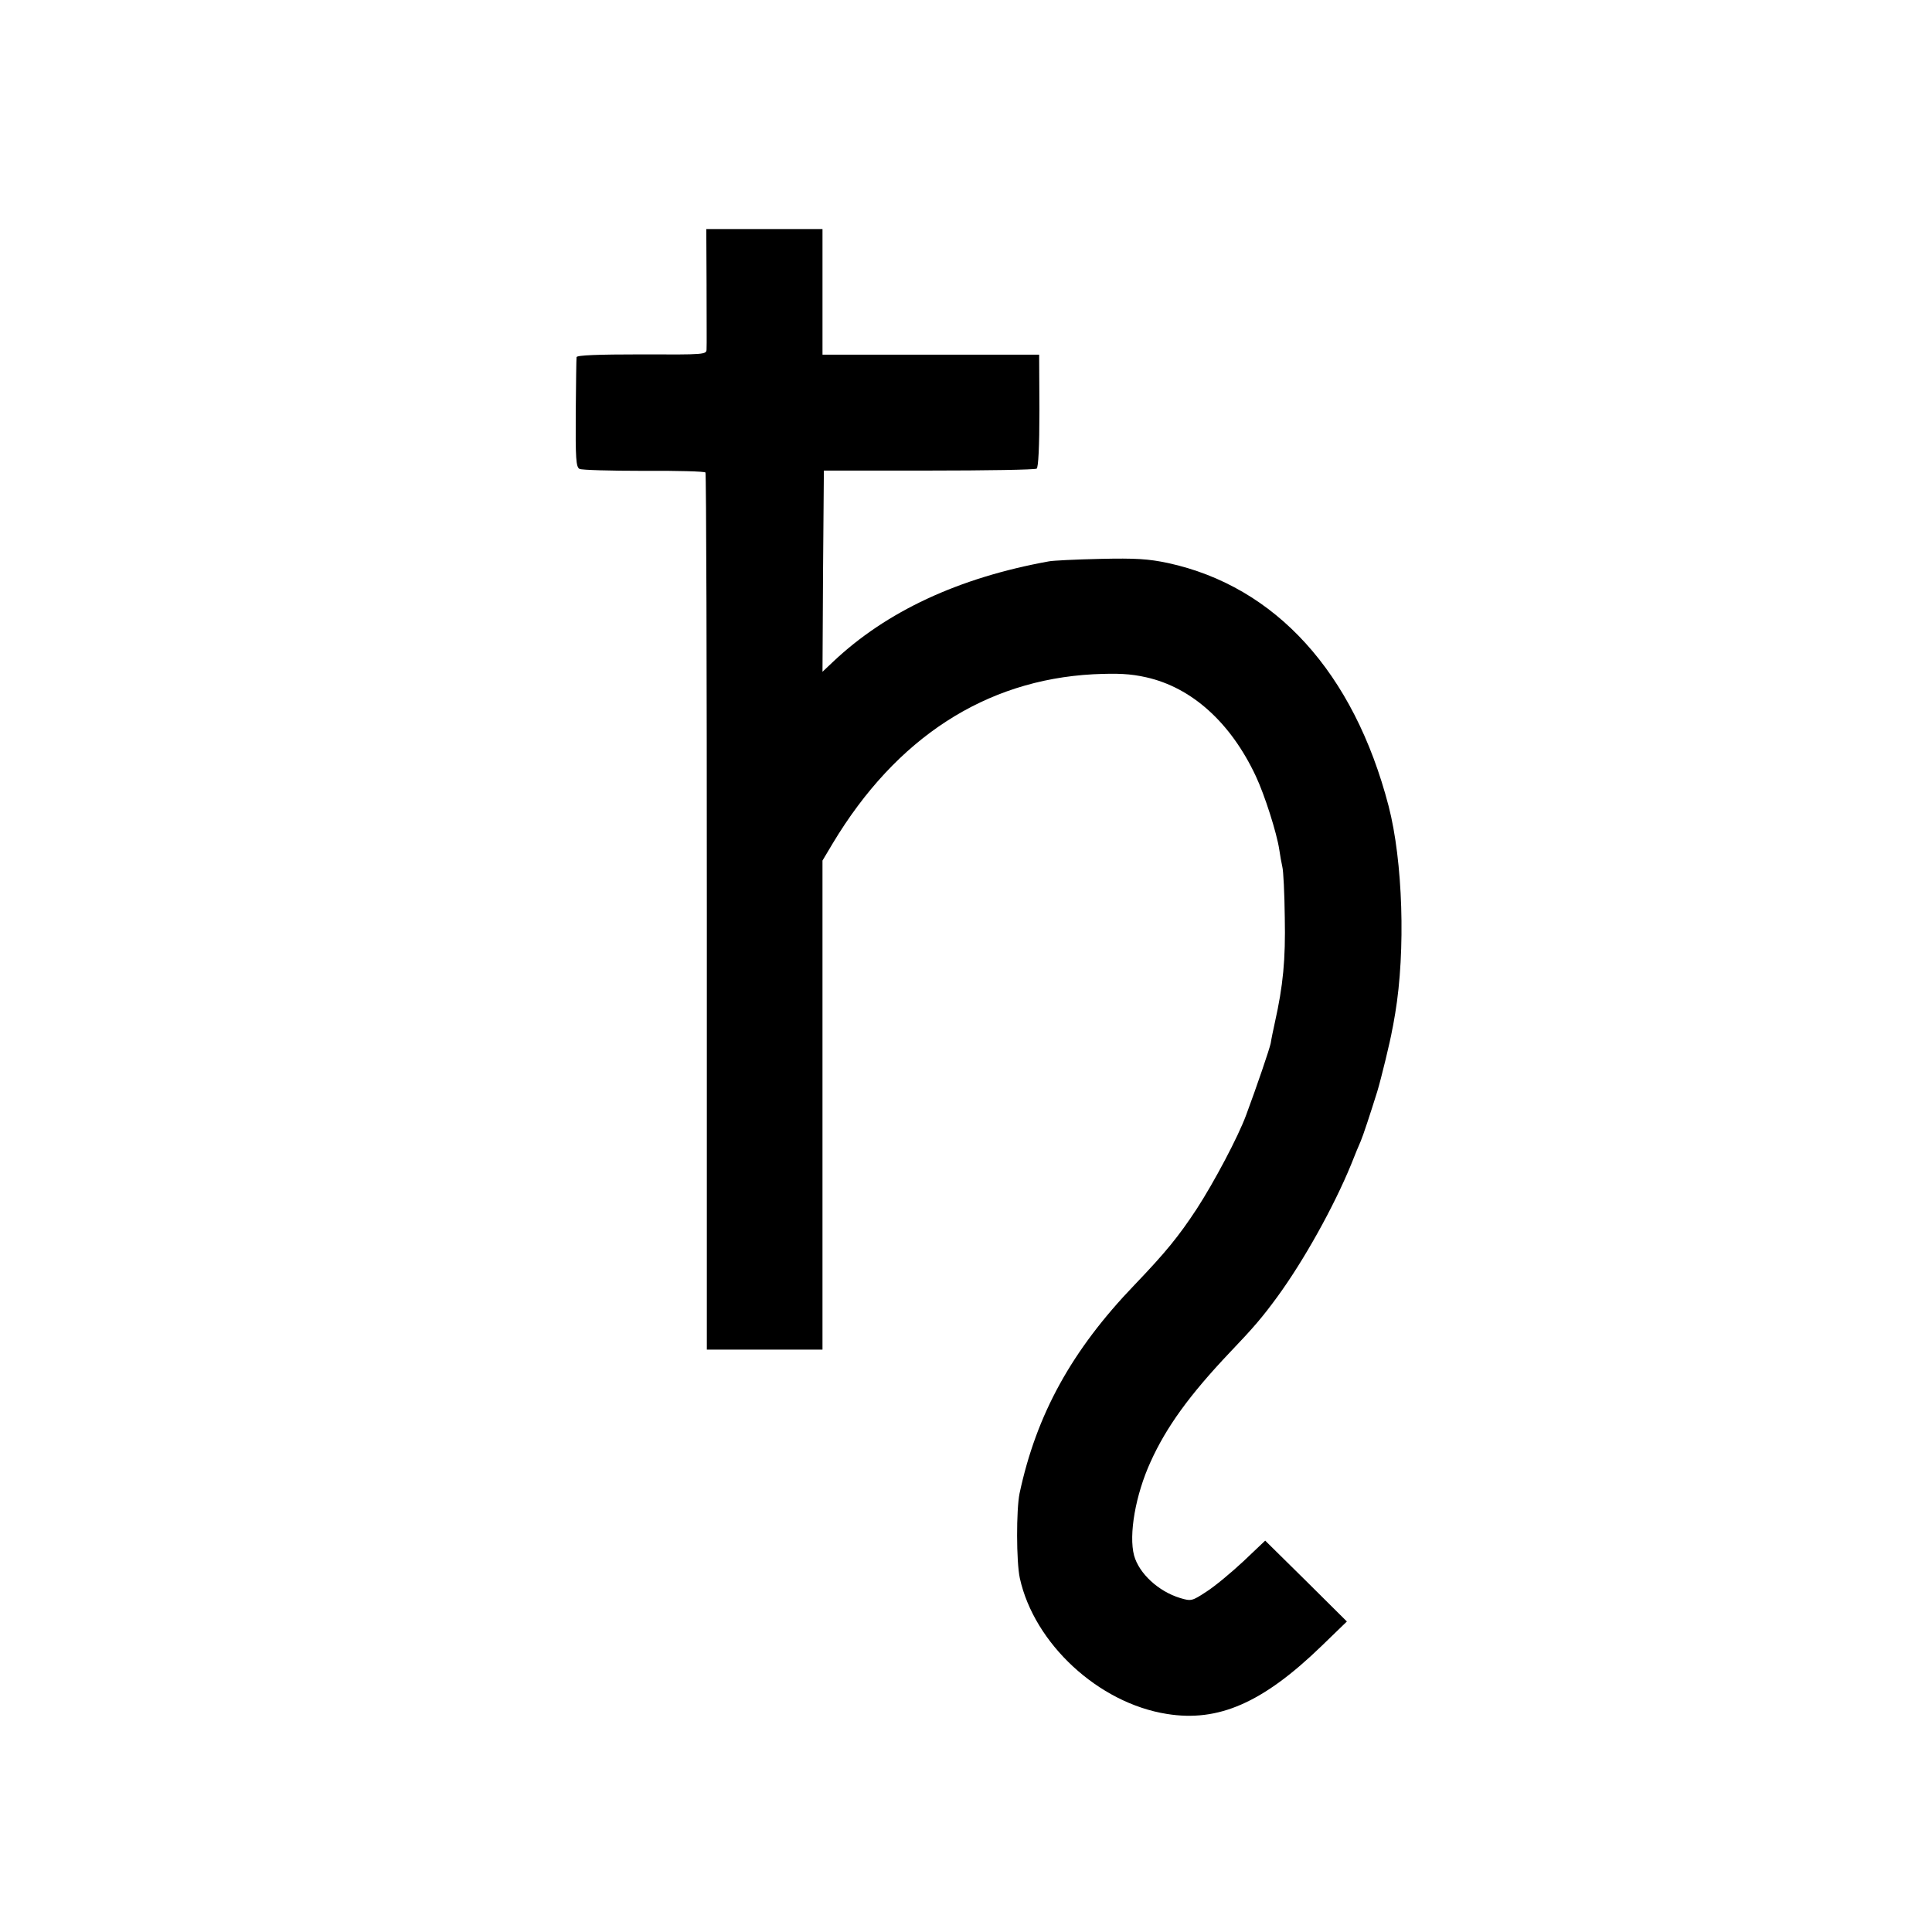
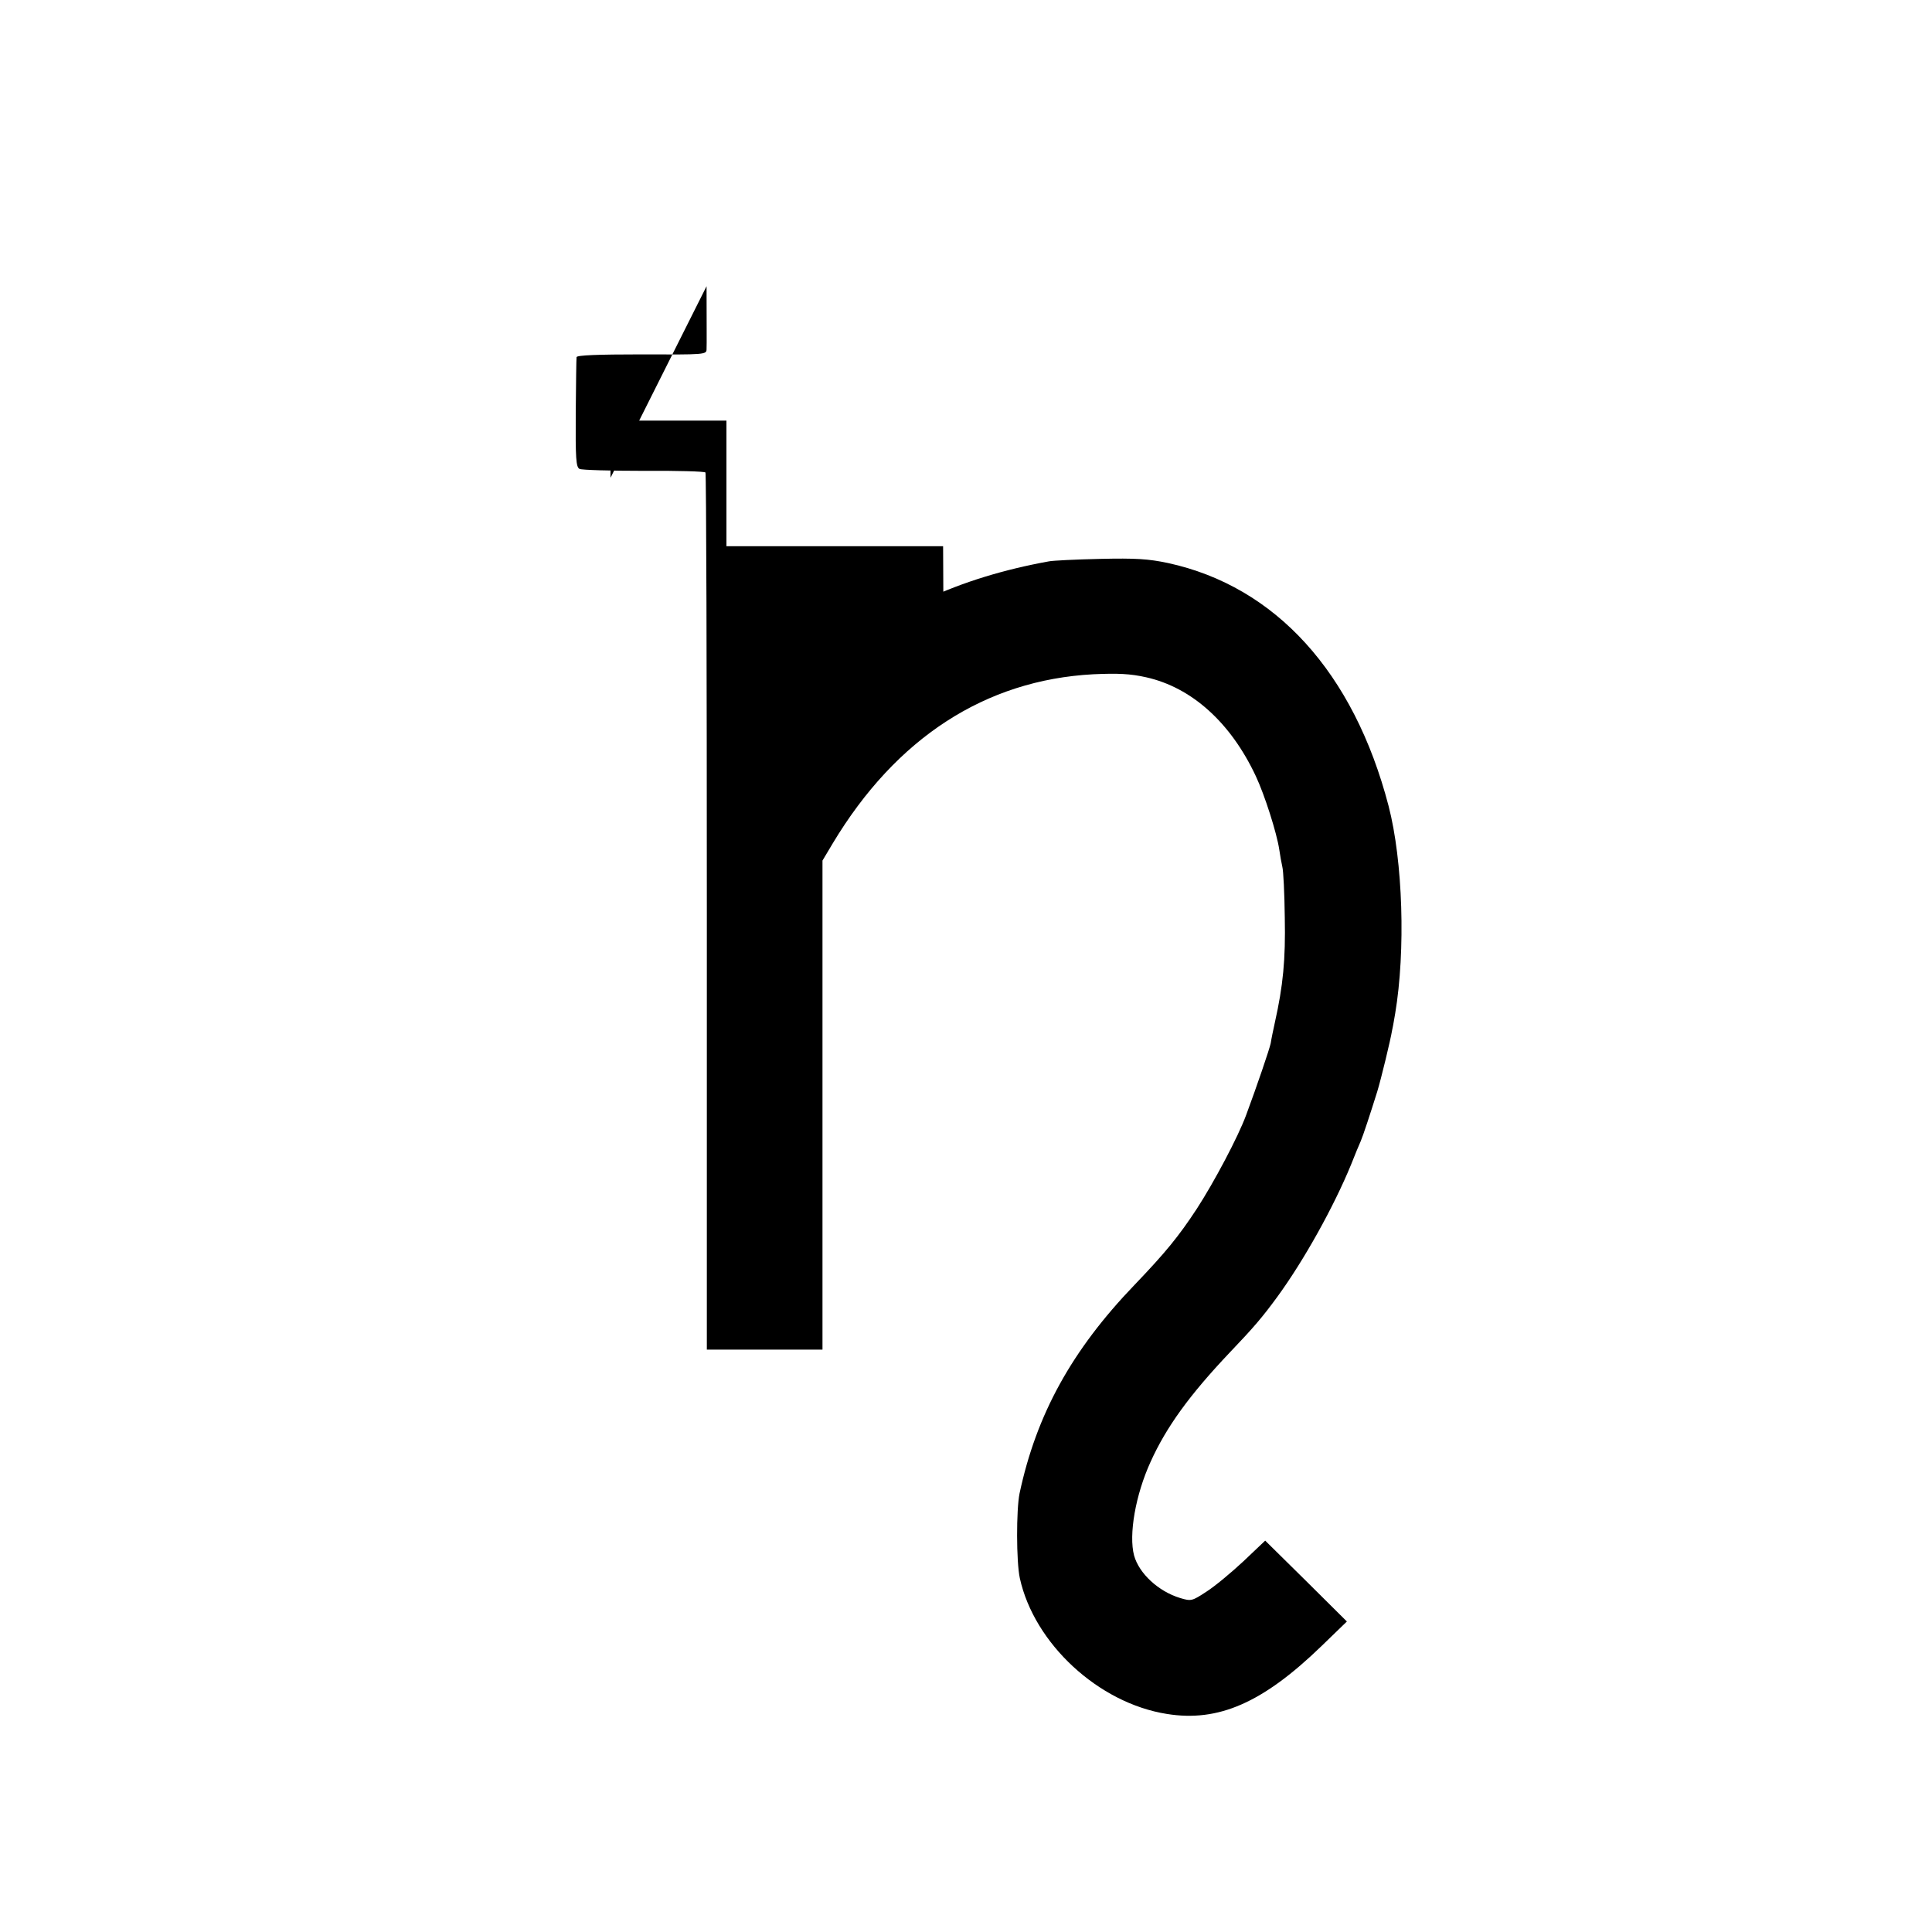
<svg xmlns="http://www.w3.org/2000/svg" version="1.0" width="700pt" height="700pt" viewBox="0 0 700 700" preserveAspectRatio="xMidYMid meet">
  <g transform="translate(0,700) scale(0.1,-0.1)" fill="#000000" stroke="none">
-     <path d="M2560 5963 c0 -115 1 -217 0 -228 0 -20 -6 -20 -235 -19 -158 0 -235 -3 -236 -10 -1 -6 -2 -98 -3 -204 -1 -164 1 -195 14 -201 8 -4 113 -7 233 -7 120 1 221 -2 223 -6 3 -4 5 -720 5 -1593 l0 -1585 209 0 210 0 0 886 0 886 37 62 c230 383 553 592 944 613 90 4 134 2 192 -11 165 -37 306 -164 397 -358 32 -68 76 -206 85 -266 3 -21 8 -49 11 -62 4 -14 8 -97 9 -185 3 -152 -6 -246 -36 -380 -6 -27 -13 -61 -15 -75 -5 -23 -50 -155 -89 -260 -29 -79 -116 -243 -179 -340 -65 -99 -112 -157 -225 -275 -228 -237 -356 -470 -417 -756 -12 -59 -12 -247 1 -307 52 -237 285 -453 533 -492 186 -30 347 40 559 245 l93 90 -148 147 -148 146 -79 -75 c-44 -41 -104 -91 -134 -110 -52 -34 -55 -35 -95 -23 -79 24 -149 89 -167 154 -20 75 5 220 60 340 57 126 141 242 287 396 87 91 119 129 171 200 98 134 206 329 268 480 14 36 30 74 35 85 8 18 35 100 60 180 14 46 48 186 54 223 4 17 8 44 11 60 38 227 28 552 -24 752 -126 483 -409 795 -799 880 -71 15 -117 18 -247 15 -88 -2 -171 -6 -185 -9 -326 -59 -589 -181 -783 -365 l-37 -35 2 364 3 365 380 0 c209 0 385 3 391 7 6 4 10 78 10 210 l-1 203 -392 0 -393 0 0 227 0 228 -210 0 -211 0 1 -207z" />
+     <path d="M2560 5963 c0 -115 1 -217 0 -228 0 -20 -6 -20 -235 -19 -158 0 -235 -3 -236 -10 -1 -6 -2 -98 -3 -204 -1 -164 1 -195 14 -201 8 -4 113 -7 233 -7 120 1 221 -2 223 -6 3 -4 5 -720 5 -1593 l0 -1585 209 0 210 0 0 886 0 886 37 62 c230 383 553 592 944 613 90 4 134 2 192 -11 165 -37 306 -164 397 -358 32 -68 76 -206 85 -266 3 -21 8 -49 11 -62 4 -14 8 -97 9 -185 3 -152 -6 -246 -36 -380 -6 -27 -13 -61 -15 -75 -5 -23 -50 -155 -89 -260 -29 -79 -116 -243 -179 -340 -65 -99 -112 -157 -225 -275 -228 -237 -356 -470 -417 -756 -12 -59 -12 -247 1 -307 52 -237 285 -453 533 -492 186 -30 347 40 559 245 l93 90 -148 147 -148 146 -79 -75 c-44 -41 -104 -91 -134 -110 -52 -34 -55 -35 -95 -23 -79 24 -149 89 -167 154 -20 75 5 220 60 340 57 126 141 242 287 396 87 91 119 129 171 200 98 134 206 329 268 480 14 36 30 74 35 85 8 18 35 100 60 180 14 46 48 186 54 223 4 17 8 44 11 60 38 227 28 552 -24 752 -126 483 -409 795 -799 880 -71 15 -117 18 -247 15 -88 -2 -171 -6 -185 -9 -326 -59 -589 -181 -783 -365 c209 0 385 3 391 7 6 4 10 78 10 210 l-1 203 -392 0 -393 0 0 227 0 228 -210 0 -211 0 1 -207z" />
  </g>
</svg>